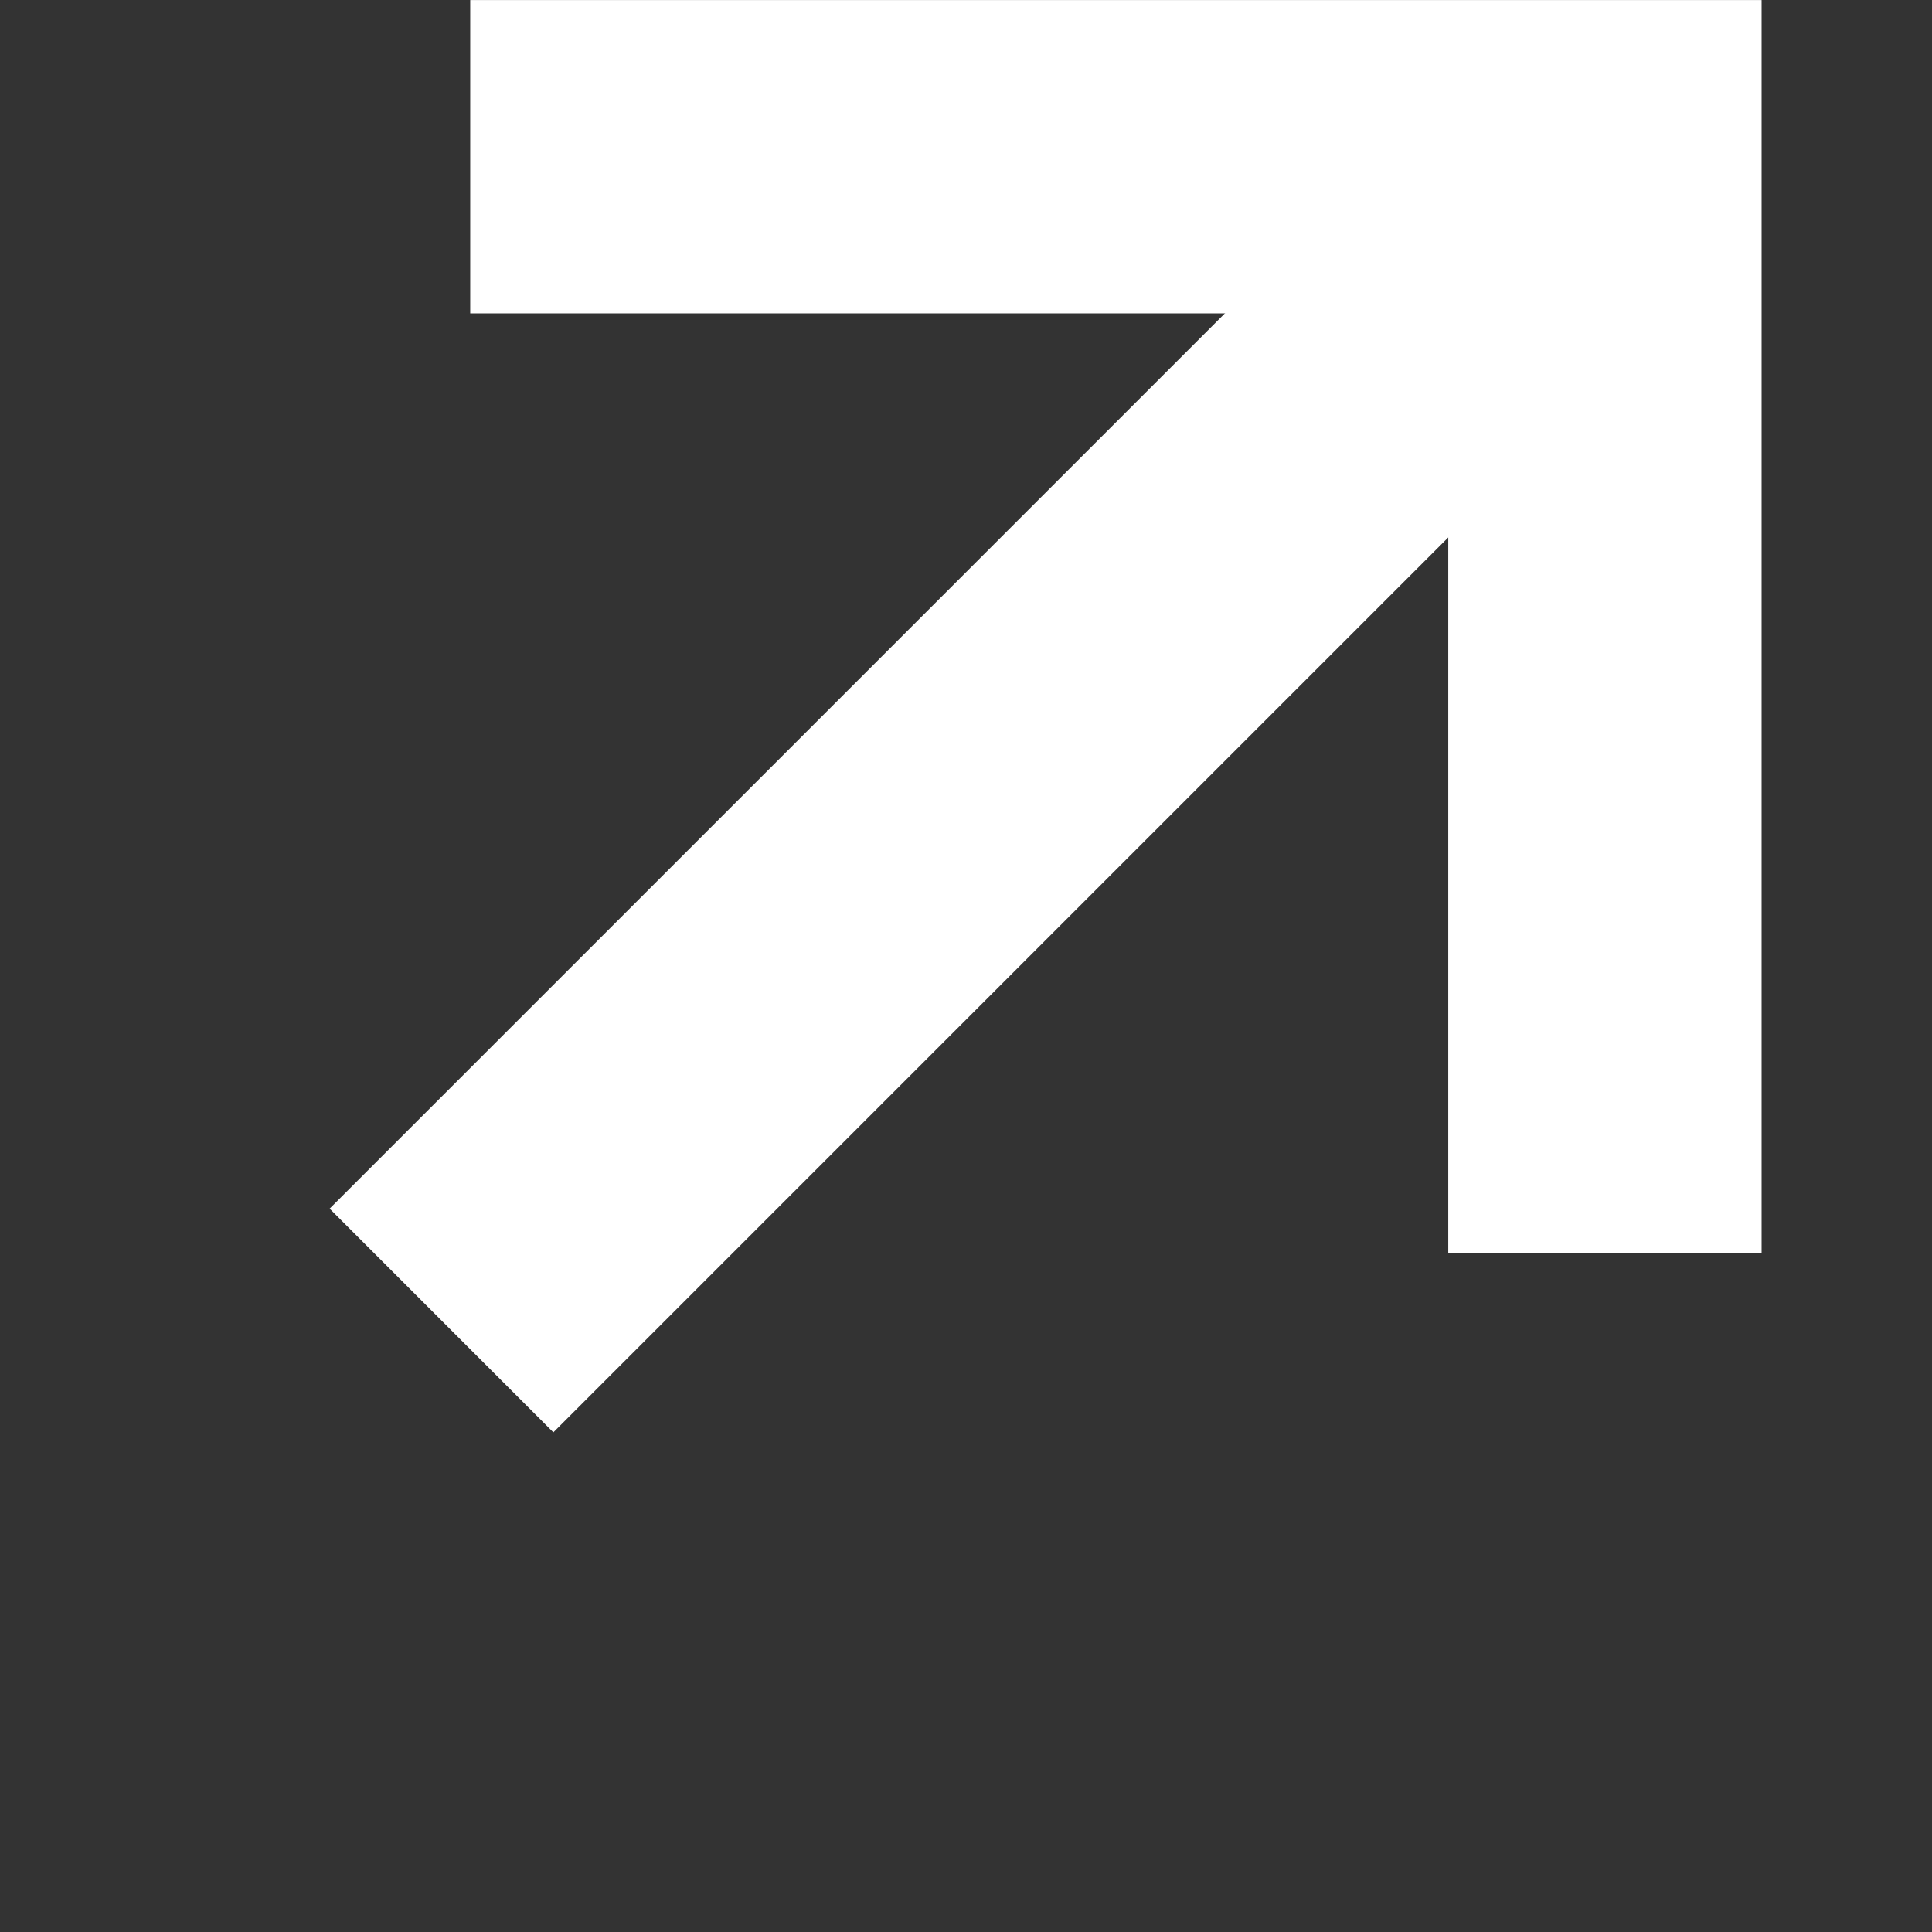
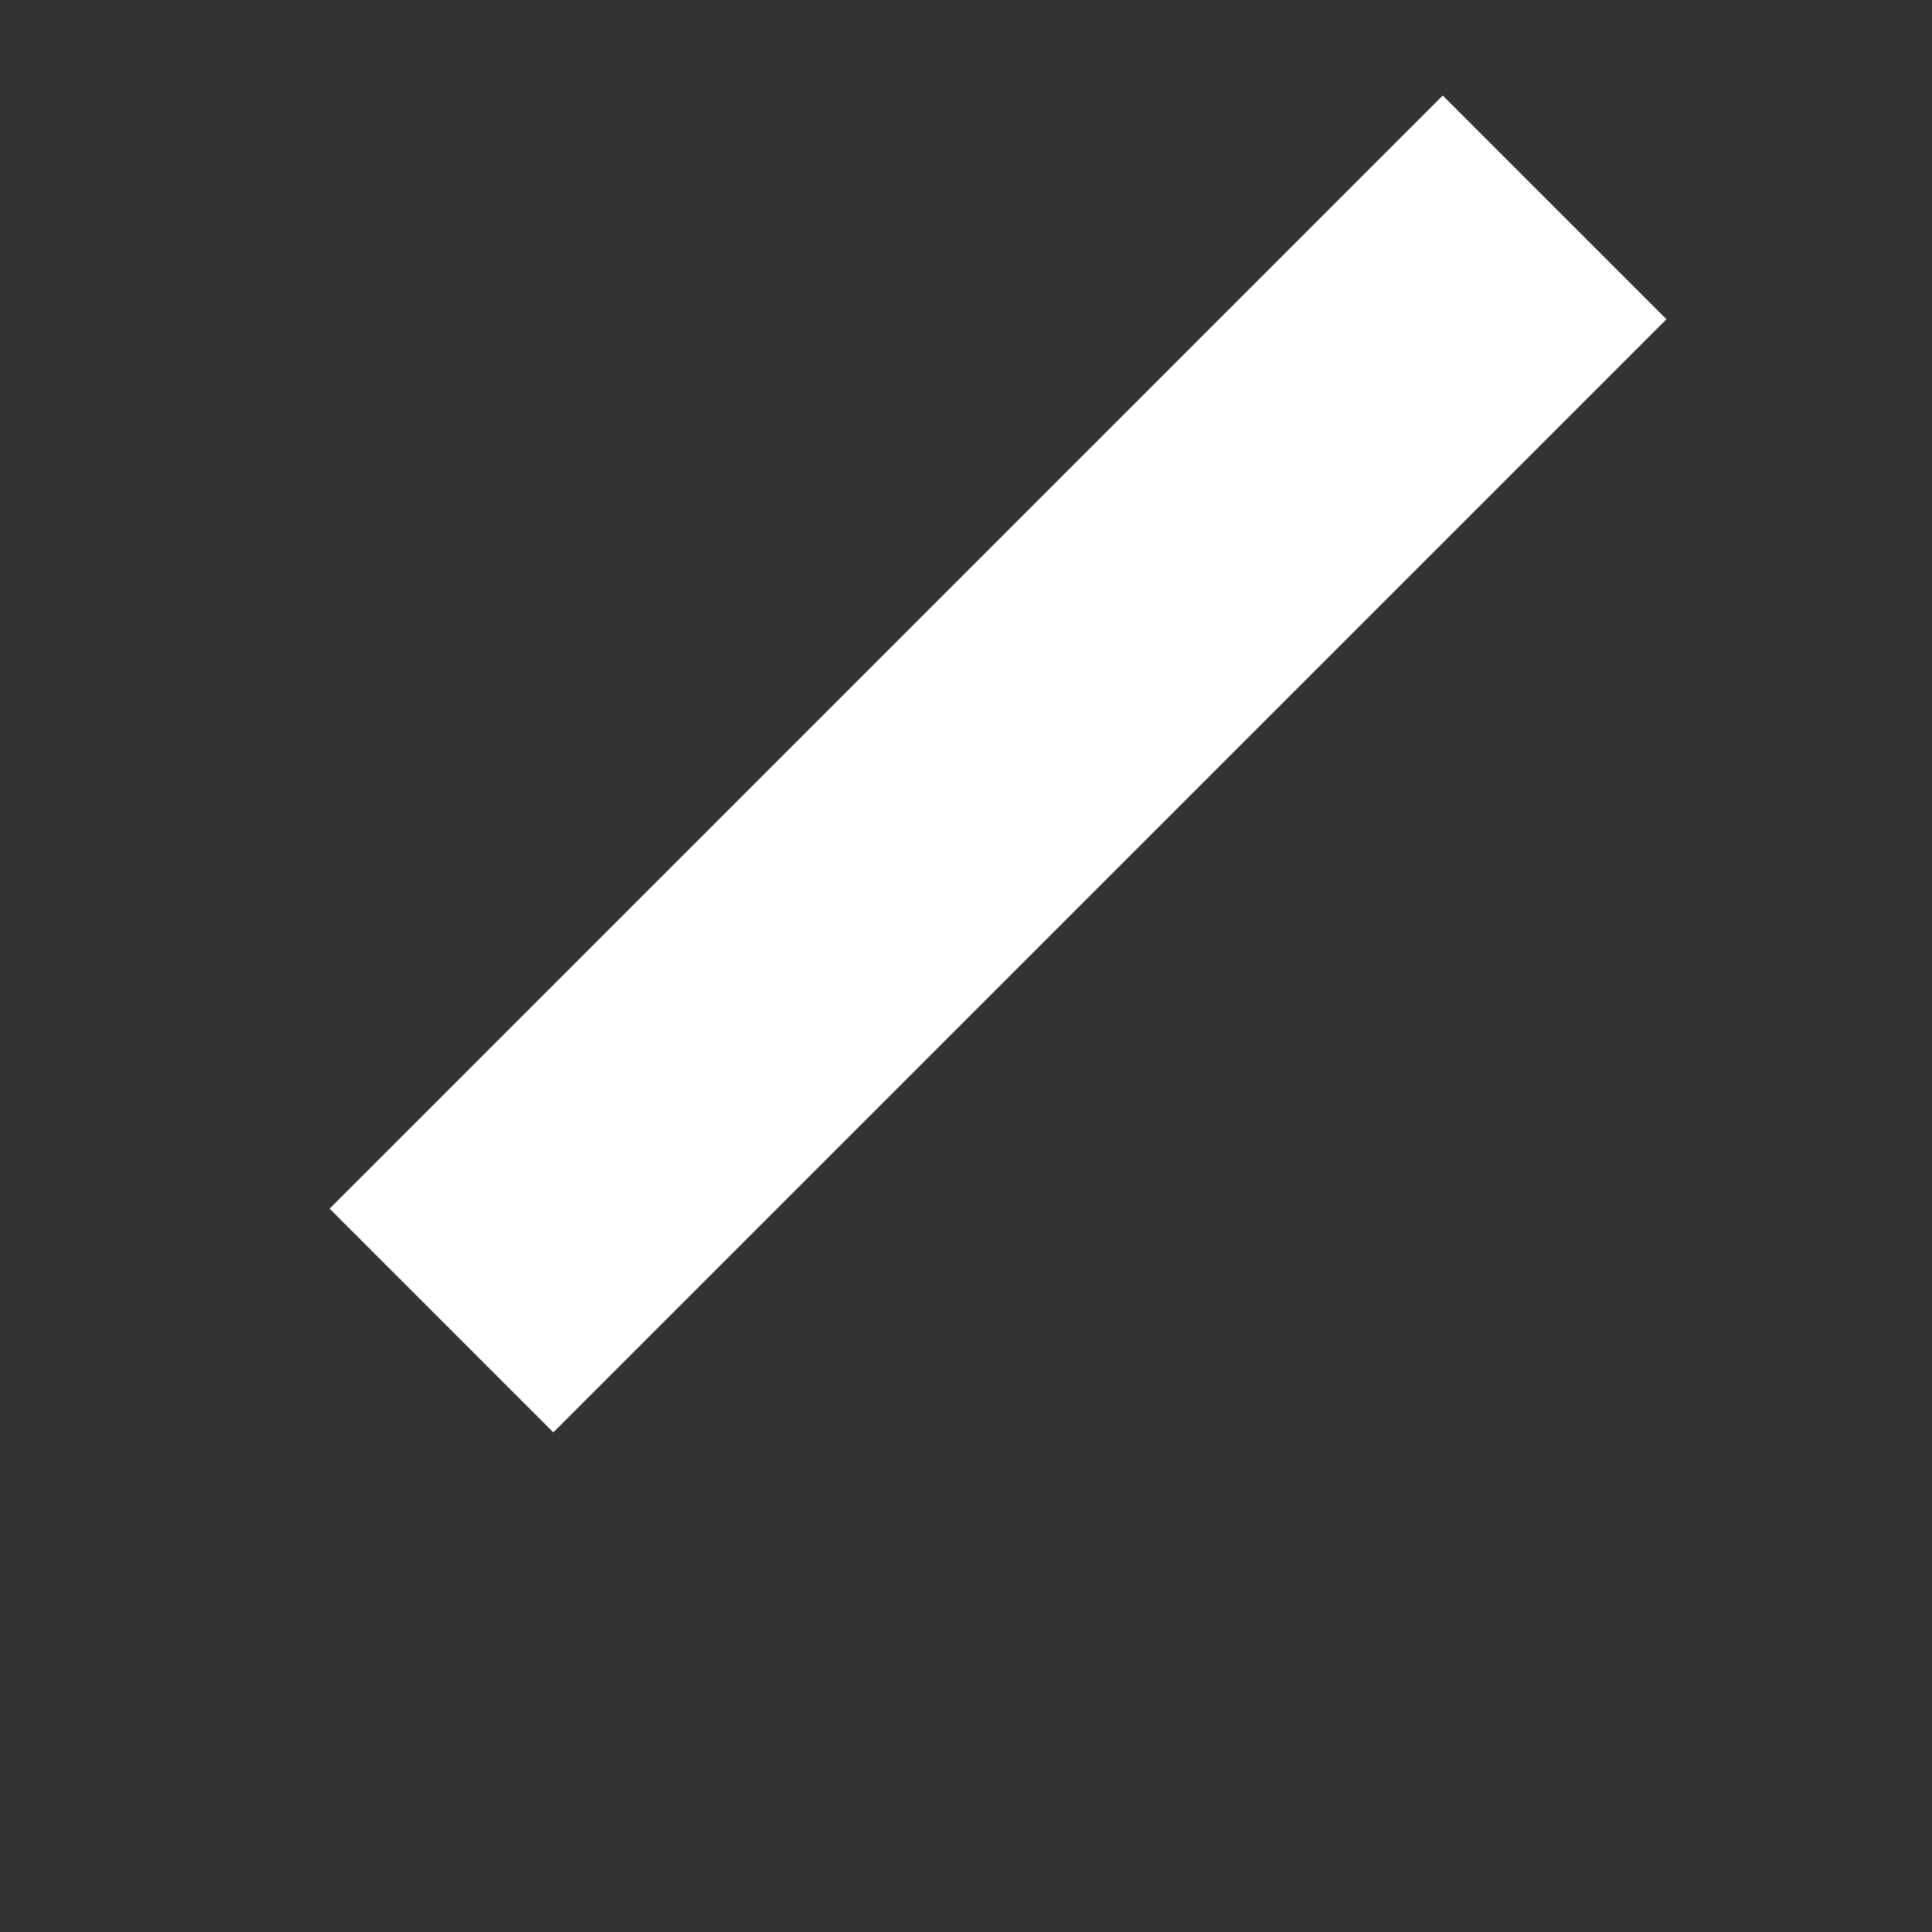
<svg xmlns="http://www.w3.org/2000/svg" width="17" height="17" viewBox="0 0 17 17" fill="none">
  <rect x="0" y="0" width="17" height="17" fill="#333333" stroke="none" />
  <path d="M4.869 10.635L12.695 2.809" stroke="white" stroke-width="2.784" stroke-linecap="square" />
-   <path d="M5.516 1.379H14.122V9.651" stroke="white" stroke-width="2.757" stroke-linecap="square" />
</svg>